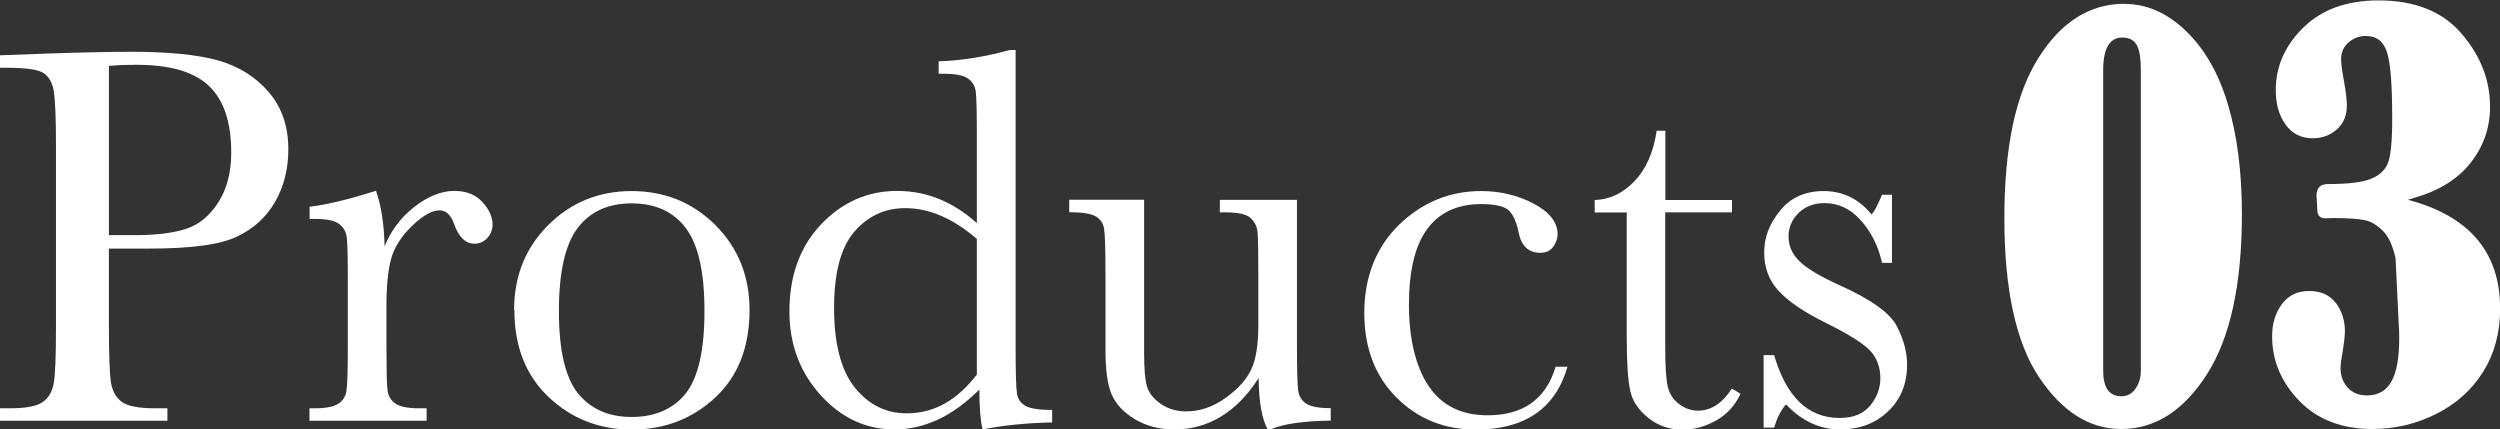
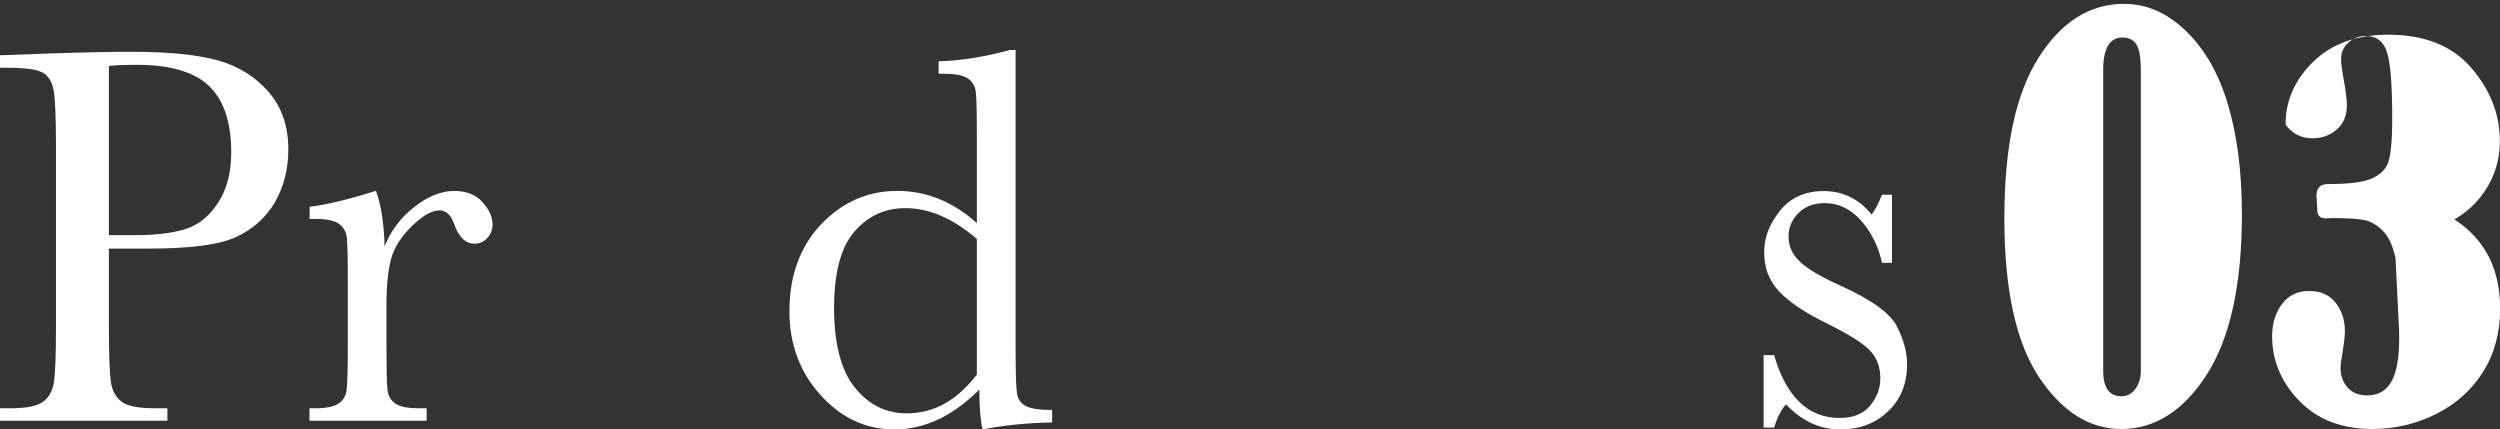
<svg xmlns="http://www.w3.org/2000/svg" id="_レイヤー_2" width="178.61" height="30.68" viewBox="0 0 178.61 30.68">
  <rect x="0" y="0" width="178.61" height="30.68" fill="#333333" stroke="none" />
  <g id="_レイヤー_1-2">
    <path d="M7.78,17.77v5.49c0,2.05.05,3.4.14,4.03.1.64.36,1.11.78,1.42.42.31,1.22.46,2.39.46h.87v.89H0v-.89h.69c1.12,0,1.89-.14,2.32-.42.43-.28.7-.72.82-1.32s.17-1.99.17-4.17v-12.8c0-2.08-.06-3.42-.17-4.02-.12-.6-.37-1.02-.77-1.25-.4-.23-1.26-.35-2.58-.35h-.48v-.89l3.27-.12c2.62-.09,4.66-.13,6.12-.13,2.69,0,4.77.21,6.23.63,1.46.42,2.65,1.17,3.58,2.25.93,1.08,1.4,2.44,1.4,4.08,0,1.42-.32,2.68-.95,3.77s-1.55,1.92-2.73,2.48c-1.19.57-3.28.85-6.27.85h-2.87ZM7.78,16.8h1.87c1.5,0,2.71-.15,3.64-.45s1.69-.93,2.31-1.9c.62-.96.92-2.15.92-3.56,0-2.16-.53-3.74-1.59-4.75-1.06-1.01-2.78-1.51-5.15-1.51-.87,0-1.54.03-2,.08v12.09Z" fill="#fff" stroke-width="0" />
    <path d="M27.45,17.67c.44-1.14,1.15-2.1,2.13-2.87.98-.77,1.94-1.16,2.88-1.16.85,0,1.51.26,2,.79s.73,1.07.73,1.62c0,.37-.13.69-.38.96-.25.27-.56.4-.91.4-.64,0-1.13-.47-1.46-1.42-.23-.64-.58-.96-1.04-.96-.55,0-1.21.38-1.98,1.13-.77.75-1.26,1.53-1.48,2.34s-.33,1.92-.33,3.33v2.81c0,1.68.02,2.74.07,3.18.04.44.23.77.55,1,.32.23.89.35,1.71.35h.54v.89h-8.37v-.89h.4c.77,0,1.32-.11,1.65-.32.33-.21.52-.51.59-.9s.1-1.49.1-3.31v-4.45c0-1.69-.02-2.76-.07-3.19s-.23-.76-.55-1c-.32-.24-.89-.36-1.71-.36h-.4v-.87c1.21-.14,2.78-.52,4.74-1.14.37,1.01.58,2.36.62,4.02Z" fill="#fff" stroke-width="0" />
-     <path d="M36.73,22.14c0-2.41.81-4.43,2.43-6.05,1.62-1.62,3.61-2.44,5.97-2.44s4.37.82,5.99,2.44c1.62,1.63,2.43,3.65,2.43,6.05,0,2.66-.82,4.75-2.46,6.27-1.64,1.52-3.63,2.28-5.95,2.28s-4.3-.77-5.94-2.32c-1.64-1.55-2.45-3.62-2.45-6.23ZM39.93,22.23c0,2.8.46,4.76,1.37,5.88.91,1.12,2.19,1.68,3.83,1.68s2.97-.56,3.86-1.68,1.34-3.08,1.34-5.88-.44-4.75-1.33-5.93c-.89-1.18-2.18-1.77-3.87-1.77s-2.97.59-3.86,1.76c-.89,1.17-1.34,3.15-1.34,5.94Z" fill="#fff" stroke-width="0" />
    <path d="M69.79,15.96v-6.16c0-1.68-.02-2.74-.07-3.18-.04-.44-.23-.77-.55-1-.32-.23-.89-.35-1.71-.35h-.4v-.89c1.55-.04,3.25-.31,5.1-.81h.4v21.2c0,1.84.03,2.95.1,3.35.06.4.27.69.61.88.34.19.97.29,1.9.29v.89c-1.86.04-3.52.21-4.97.5-.15-.6-.23-1.55-.23-2.85-.95.95-1.93,1.66-2.94,2.14-1.01.47-2.05.71-3.13.71-2.04,0-3.8-.82-5.28-2.46-1.48-1.64-2.22-3.63-2.22-5.97,0-2.57.76-4.64,2.27-6.23,1.51-1.58,3.32-2.38,5.41-2.38,1.07,0,2.07.19,3.02.58.95.39,1.85.96,2.7,1.73ZM69.79,17.07c-.85-.73-1.7-1.28-2.55-1.65-.85-.37-1.71-.55-2.57-.55-1.45,0-2.66.56-3.63,1.68-.97,1.12-1.45,2.94-1.45,5.47s.5,4.46,1.49,5.68,2.22,1.83,3.69,1.83c.98,0,1.88-.23,2.71-.69.83-.46,1.6-1.16,2.31-2.08v-9.68Z" fill="#fff" stroke-width="0" />
-     <path d="M92.66,14.28v10.34c0,1.72.03,2.8.08,3.23s.24.76.57.98c.33.22.91.33,1.76.33v.89c-1.95.03-3.38.23-4.27.62h-.23c-.41-.71-.63-1.93-.65-3.66-.78,1.22-1.68,2.14-2.69,2.75-1.01.62-2.12.92-3.34.92-1.05,0-1.98-.24-2.79-.72s-1.36-1.07-1.67-1.76c-.3-.69-.45-1.74-.45-3.14v-5.37c0-1.82-.03-2.94-.1-3.34-.06-.4-.27-.7-.61-.9-.34-.19-.97-.29-1.88-.29v-.89h5.35v10.94c0,1.08.06,1.86.19,2.35.13.49.46.91.98,1.28.53.37,1.14.55,1.83.55.99,0,1.93-.32,2.83-.97.9-.65,1.51-1.33,1.84-2.06.33-.73.49-1.76.49-3.11v-3.56c0-1.72-.02-2.77-.06-3.14s-.2-.7-.49-.97c-.29-.28-.89-.41-1.8-.41h-.4v-.89h5.51Z" fill="#fff" stroke-width="0" />
-     <path d="M111.14,26.2h.85c-.87,2.99-3.05,4.49-6.55,4.49-2.25,0-4.14-.76-5.67-2.29s-2.3-3.55-2.3-6.06.83-4.67,2.48-6.28c1.66-1.6,3.61-2.41,5.87-2.41,1.36,0,2.61.3,3.75.9,1.14.6,1.71,1.33,1.71,2.18,0,.32-.11.62-.32.91s-.52.42-.91.42c-.85,0-1.37-.49-1.56-1.48-.15-.74-.39-1.26-.71-1.56-.33-.29-.98-.44-1.94-.44-1.72,0-3.01.6-3.88,1.79-.87,1.19-1.3,2.99-1.3,5.39s.47,4.42,1.4,5.81c.93,1.4,2.34,2.1,4.23,2.1,2.54,0,4.16-1.16,4.85-3.47Z" fill="#fff" stroke-width="0" />
-     <path d="M123.73,15.17h-4.76v9.53c0,1.46.06,2.45.19,2.96s.4.91.82,1.22c.42.31.86.46,1.34.46.92,0,1.73-.53,2.41-1.58l.62.37c-.4.85-.98,1.49-1.76,1.92-.78.43-1.56.65-2.36.65-.92,0-1.74-.27-2.44-.82-.7-.55-1.14-1.18-1.31-1.92s-.26-2.01-.26-3.85v-8.93h-2.29v-.89c1.05-.03,2-.47,2.83-1.33.83-.86,1.37-2.07,1.6-3.62h.62v4.95h4.76v.89Z" fill="#fff" stroke-width="0" />
    <path d="M126,30.55v-5.18h.75c.87,2.99,2.43,4.49,4.68,4.49.98,0,1.7-.29,2.19-.89.48-.59.72-1.24.72-1.94,0-.82-.26-1.5-.77-2.02-.53-.53-1.55-1.16-3.06-1.91-1.59-.78-2.73-1.55-3.43-2.31-.69-.74-1.04-1.66-1.04-2.75s.37-2.03,1.12-2.97c.74-.94,1.79-1.42,3.14-1.42s2.51.56,3.41,1.67c.19-.19.44-.66.75-1.41h.71v4.87h-.71c-.26-1.17-.75-2.17-1.49-3.01-.74-.84-1.61-1.26-2.61-1.26-.77,0-1.39.24-1.87.71-.47.48-.71,1.03-.71,1.66,0,.69.26,1.29.79,1.79.51.51,1.5,1.1,2.95,1.75,2.18.99,3.52,1.95,4,2.89.49.95.73,1.86.73,2.73,0,1.37-.45,2.49-1.36,3.35-.9.86-2.04,1.29-3.42,1.29-1.45,0-2.74-.6-3.87-1.79-.35.38-.63.94-.85,1.66h-.75Z" fill="#fff" stroke-width="0" />
    <path d="M151.79.28c1.58,0,3.04.64,4.38,1.93s2.34,3.03,3,5.24,1,4.82,1,7.85c0,5.04-.84,8.86-2.51,11.46s-3.71,3.89-6.11,3.89c-2.27,0-4.23-1.24-5.88-3.71-1.64-2.47-2.47-6.25-2.47-11.35s.81-8.89,2.44-11.46c1.62-2.57,3.67-3.86,6.15-3.86ZM152.95,5.02c0-.88-.1-1.49-.31-1.83-.2-.34-.54-.51-1.01-.51-.91,0-1.37.78-1.37,2.34v21.47c0,1.21.43,1.82,1.3,1.82.42,0,.76-.18,1.01-.54s.38-.78.38-1.28V5.02Z" fill="#fff" stroke-width="0" />
-     <path d="M171.98,14.26c4.42,1.15,6.64,3.75,6.64,7.79,0,1.72-.41,3.23-1.22,4.52-.82,1.3-1.94,2.3-3.36,3.01-1.43.71-2.94,1.07-4.55,1.07-2.16,0-3.9-.66-5.2-1.99-1.3-1.33-1.96-2.88-1.96-4.64,0-.89.23-1.65.69-2.28.46-.63,1.11-.95,1.95-.95s1.45.28,1.89.83c.44.56.67,1.24.67,2.06,0,.33-.07.9-.2,1.69-.07.35-.11.66-.11.95,0,.53.17.99.5,1.36.33.38.8.57,1.39.57.78,0,1.36-.32,1.73-.97.38-.65.57-1.69.57-3.12,0-.37-.01-.74-.04-1.11l-.22-4.58c-.19-.9-.49-1.56-.91-1.98-.42-.42-.86-.68-1.33-.77-.46-.09-1.2-.14-2.22-.14l-.54.02c-.37,0-.57-.18-.59-.54l-.04-.82c-.01-.09-.02-.17-.02-.26,0-.56.28-.83.83-.83,1.41,0,2.42-.12,3.03-.36.61-.24,1.02-.61,1.23-1.1.21-.49.32-1.58.32-3.24,0-2.36-.12-3.93-.37-4.71-.25-.78-.75-1.17-1.52-1.17-.47,0-.88.16-1.23.46-.35.31-.53.7-.53,1.19,0,.32.06.79.17,1.39.16.85.24,1.5.24,1.93,0,.72-.24,1.29-.72,1.71-.48.42-1.06.63-1.72.63-.83,0-1.47-.33-1.94-.98s-.7-1.47-.7-2.45c0-1.71.66-3.2,1.98-4.49,1.32-1.29,3.11-1.93,5.36-1.93,2.6,0,4.57.79,5.93,2.37,1.36,1.58,2.04,3.32,2.04,5.23,0,1.48-.46,2.81-1.37,3.98-.92,1.17-2.24,2-3.99,2.51l-.56.17Z" fill="#fff" stroke-width="0" />
+     <path d="M171.98,14.26c4.42,1.15,6.64,3.75,6.64,7.79,0,1.72-.41,3.23-1.22,4.52-.82,1.3-1.94,2.3-3.36,3.01-1.43.71-2.94,1.07-4.55,1.07-2.16,0-3.9-.66-5.2-1.99-1.3-1.33-1.96-2.88-1.96-4.64,0-.89.23-1.65.69-2.28.46-.63,1.11-.95,1.95-.95s1.45.28,1.89.83c.44.56.67,1.24.67,2.06,0,.33-.07.9-.2,1.69-.07.35-.11.66-.11.95,0,.53.17.99.5,1.36.33.38.8.57,1.39.57.78,0,1.36-.32,1.73-.97.38-.65.57-1.69.57-3.12,0-.37-.01-.74-.04-1.11l-.22-4.58c-.19-.9-.49-1.56-.91-1.98-.42-.42-.86-.68-1.33-.77-.46-.09-1.2-.14-2.22-.14l-.54.02c-.37,0-.57-.18-.59-.54l-.04-.82c-.01-.09-.02-.17-.02-.26,0-.56.28-.83.83-.83,1.41,0,2.42-.12,3.03-.36.61-.24,1.02-.61,1.23-1.1.21-.49.32-1.58.32-3.24,0-2.36-.12-3.93-.37-4.71-.25-.78-.75-1.17-1.52-1.17-.47,0-.88.16-1.23.46-.35.31-.53.7-.53,1.19,0,.32.06.79.17,1.39.16.85.24,1.5.24,1.93,0,.72-.24,1.29-.72,1.71-.48.42-1.06.63-1.72.63-.83,0-1.47-.33-1.94-.98c0-1.71.66-3.2,1.98-4.49,1.32-1.29,3.11-1.93,5.36-1.93,2.6,0,4.57.79,5.93,2.37,1.36,1.58,2.04,3.32,2.04,5.23,0,1.48-.46,2.81-1.37,3.98-.92,1.17-2.24,2-3.99,2.51l-.56.17Z" fill="#fff" stroke-width="0" />
  </g>
</svg>